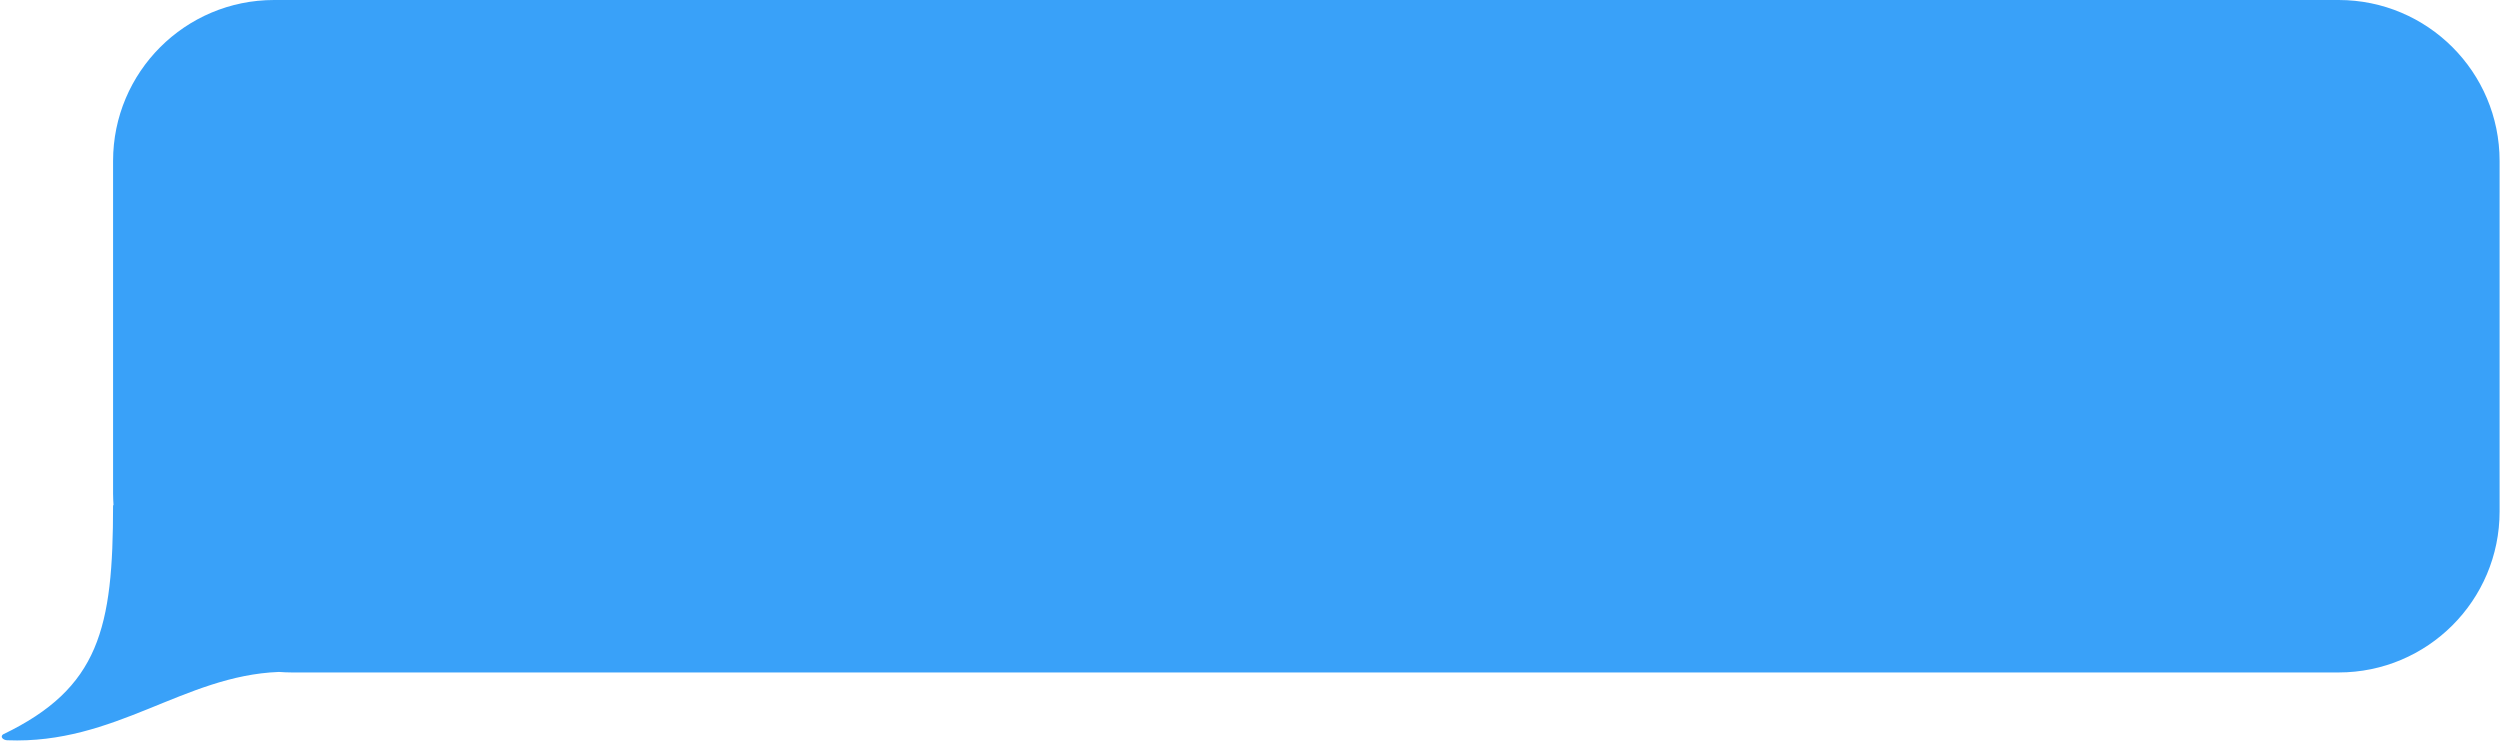
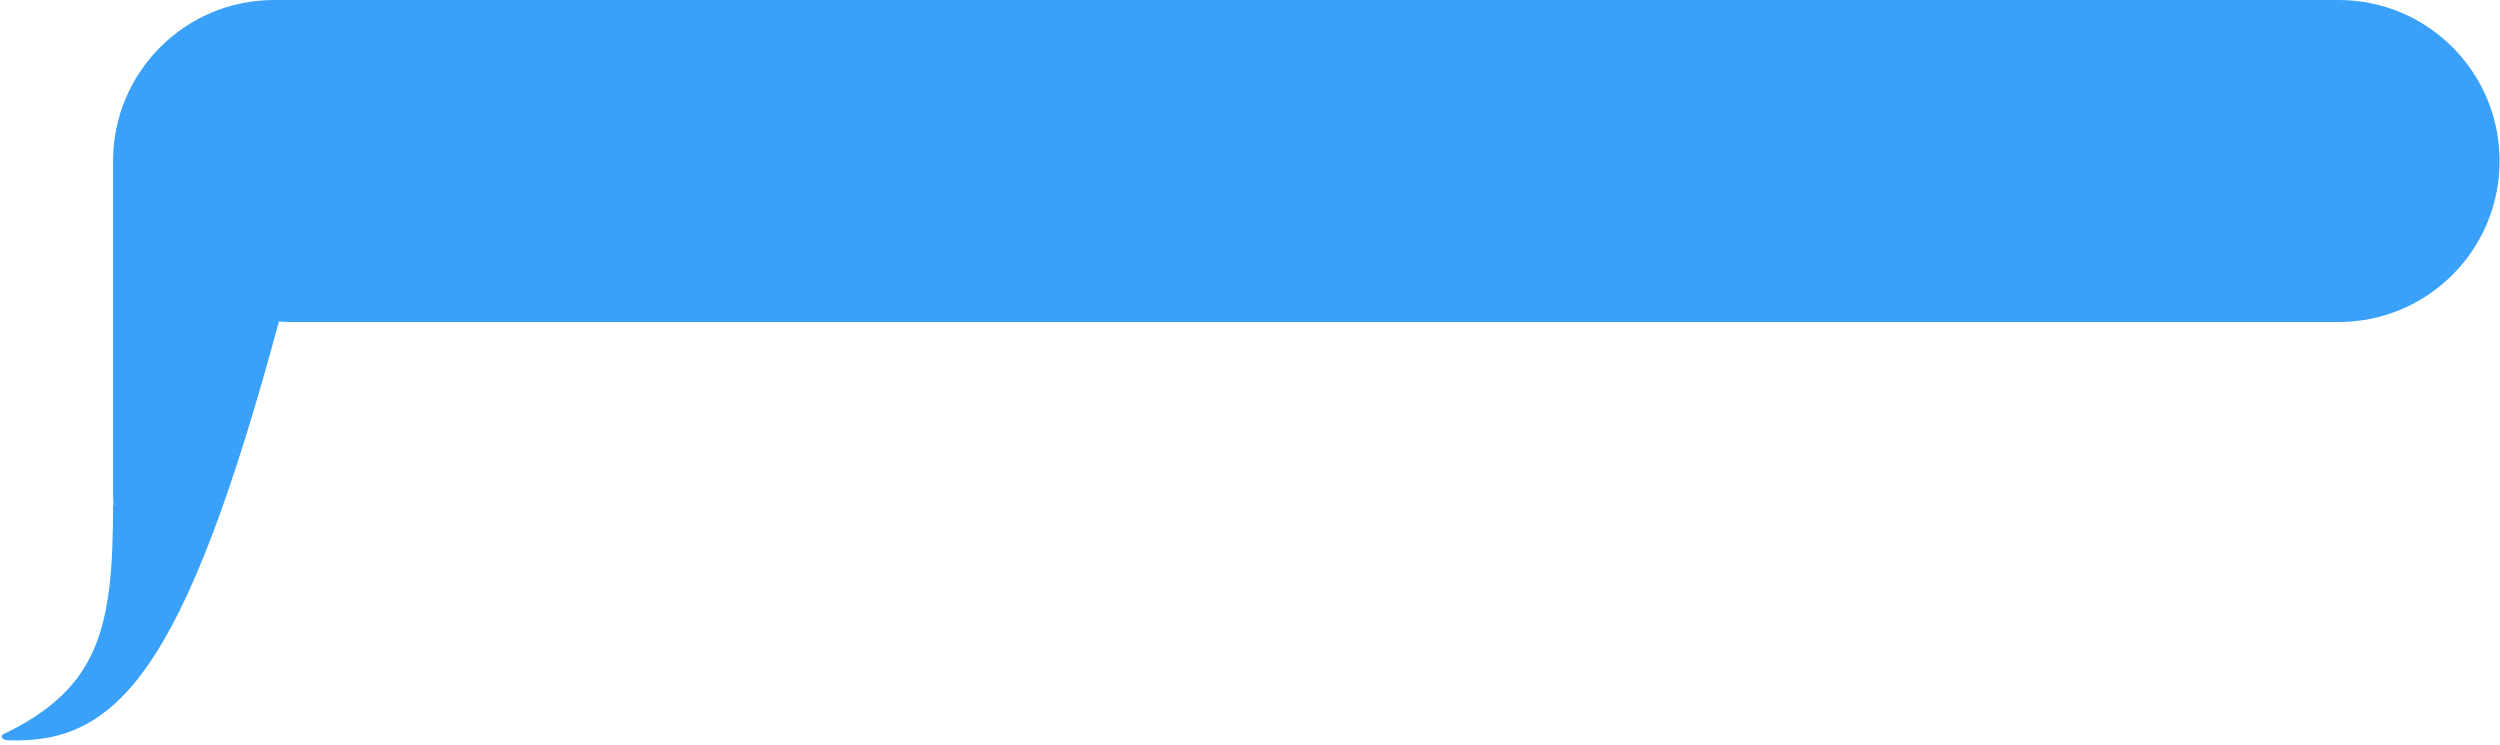
<svg xmlns="http://www.w3.org/2000/svg" fill="#000000" height="130.8" preserveAspectRatio="xMidYMid meet" version="1" viewBox="-0.3 0.0 439.1 130.8" width="439.1" zoomAndPan="magnify">
  <g id="change1_1">
-     <path d="M438.73,28.28v61.55c0,15.62-12.66,28.28-28.28,28.28H50.95c-0.76,0-1.51-0.04-2.26-0.09 C31.92,118.66,20,130.76,0.96,130.02c-0.69-0.03-1.28-0.57-0.75-1.02c16.97-8.15,19.35-18.68,19.35-40.29l0.08,0.07 c-0.04-0.69-0.08-1.37-0.08-2.07V28.28C19.56,12.66,32.22,0,47.84,0h362.61C426.07,0,438.73,12.66,438.73,28.28z" fill="#39a1f9" />
+     <path d="M438.73,28.28c0,15.62-12.66,28.28-28.28,28.28H50.95c-0.76,0-1.51-0.04-2.26-0.09 C31.92,118.66,20,130.76,0.96,130.02c-0.69-0.03-1.28-0.57-0.75-1.02c16.97-8.15,19.35-18.68,19.35-40.29l0.08,0.07 c-0.04-0.69-0.08-1.37-0.08-2.07V28.28C19.56,12.66,32.22,0,47.84,0h362.61C426.07,0,438.73,12.66,438.73,28.28z" fill="#39a1f9" />
  </g>
</svg>